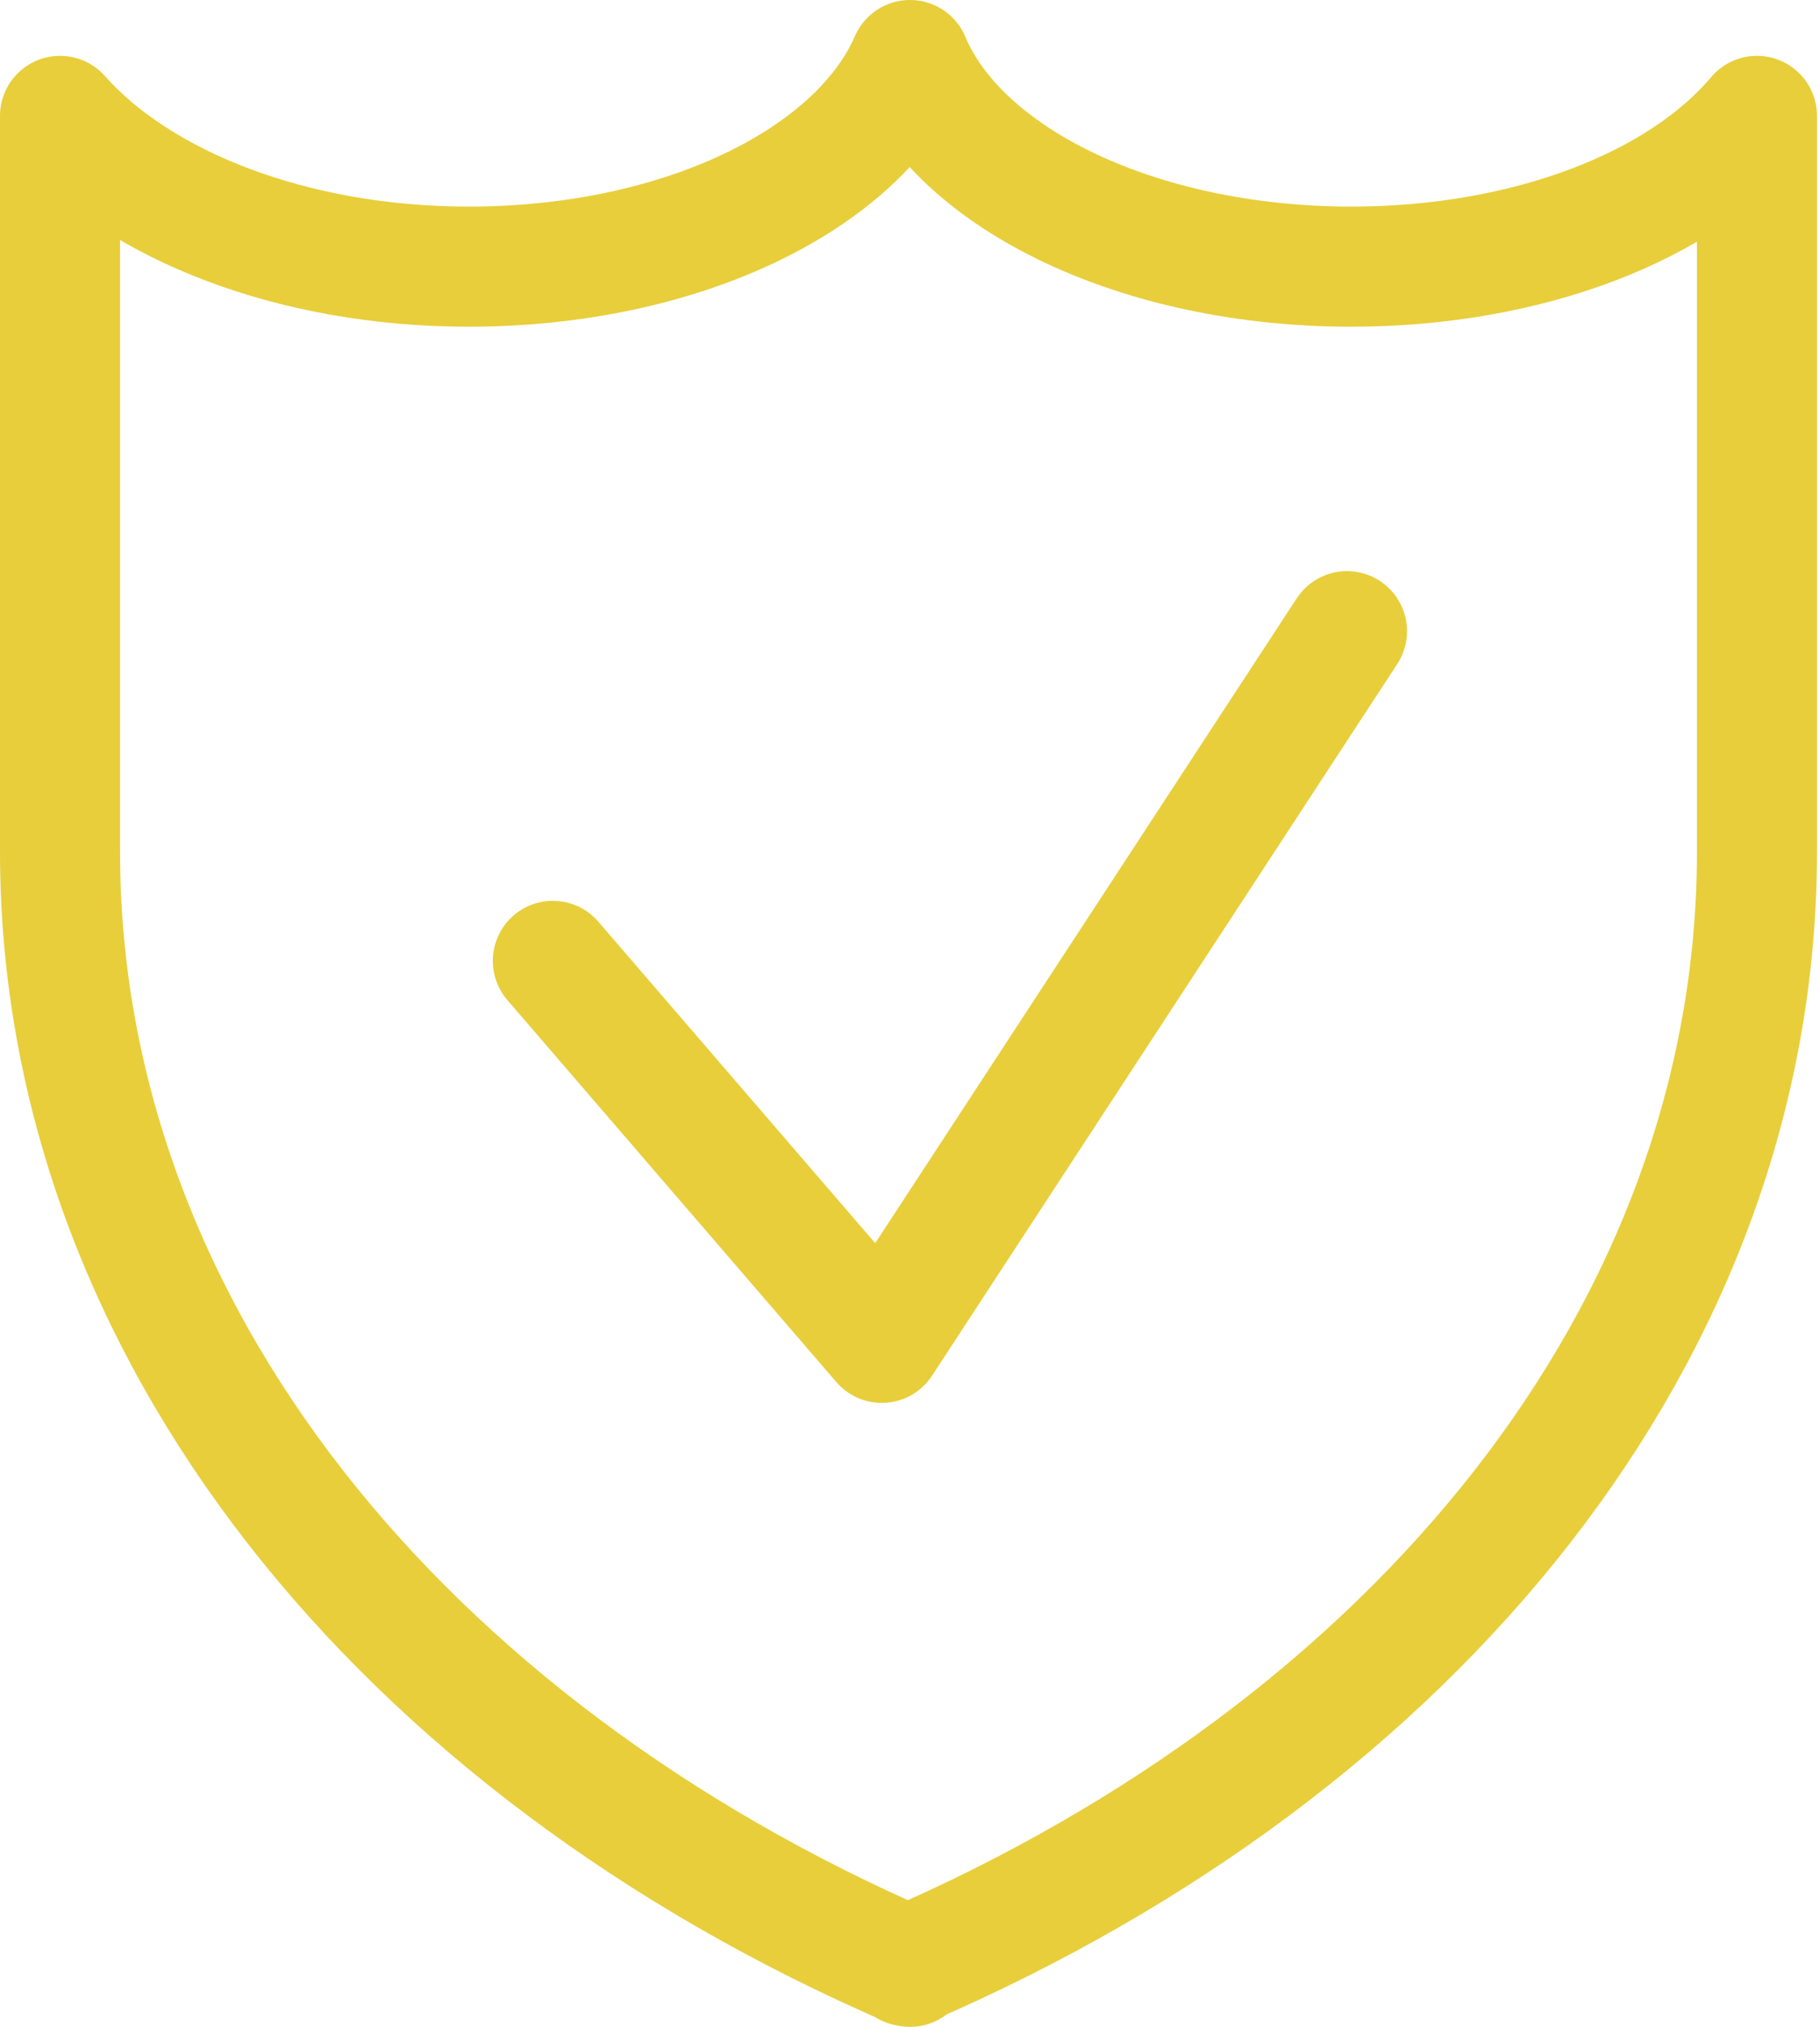
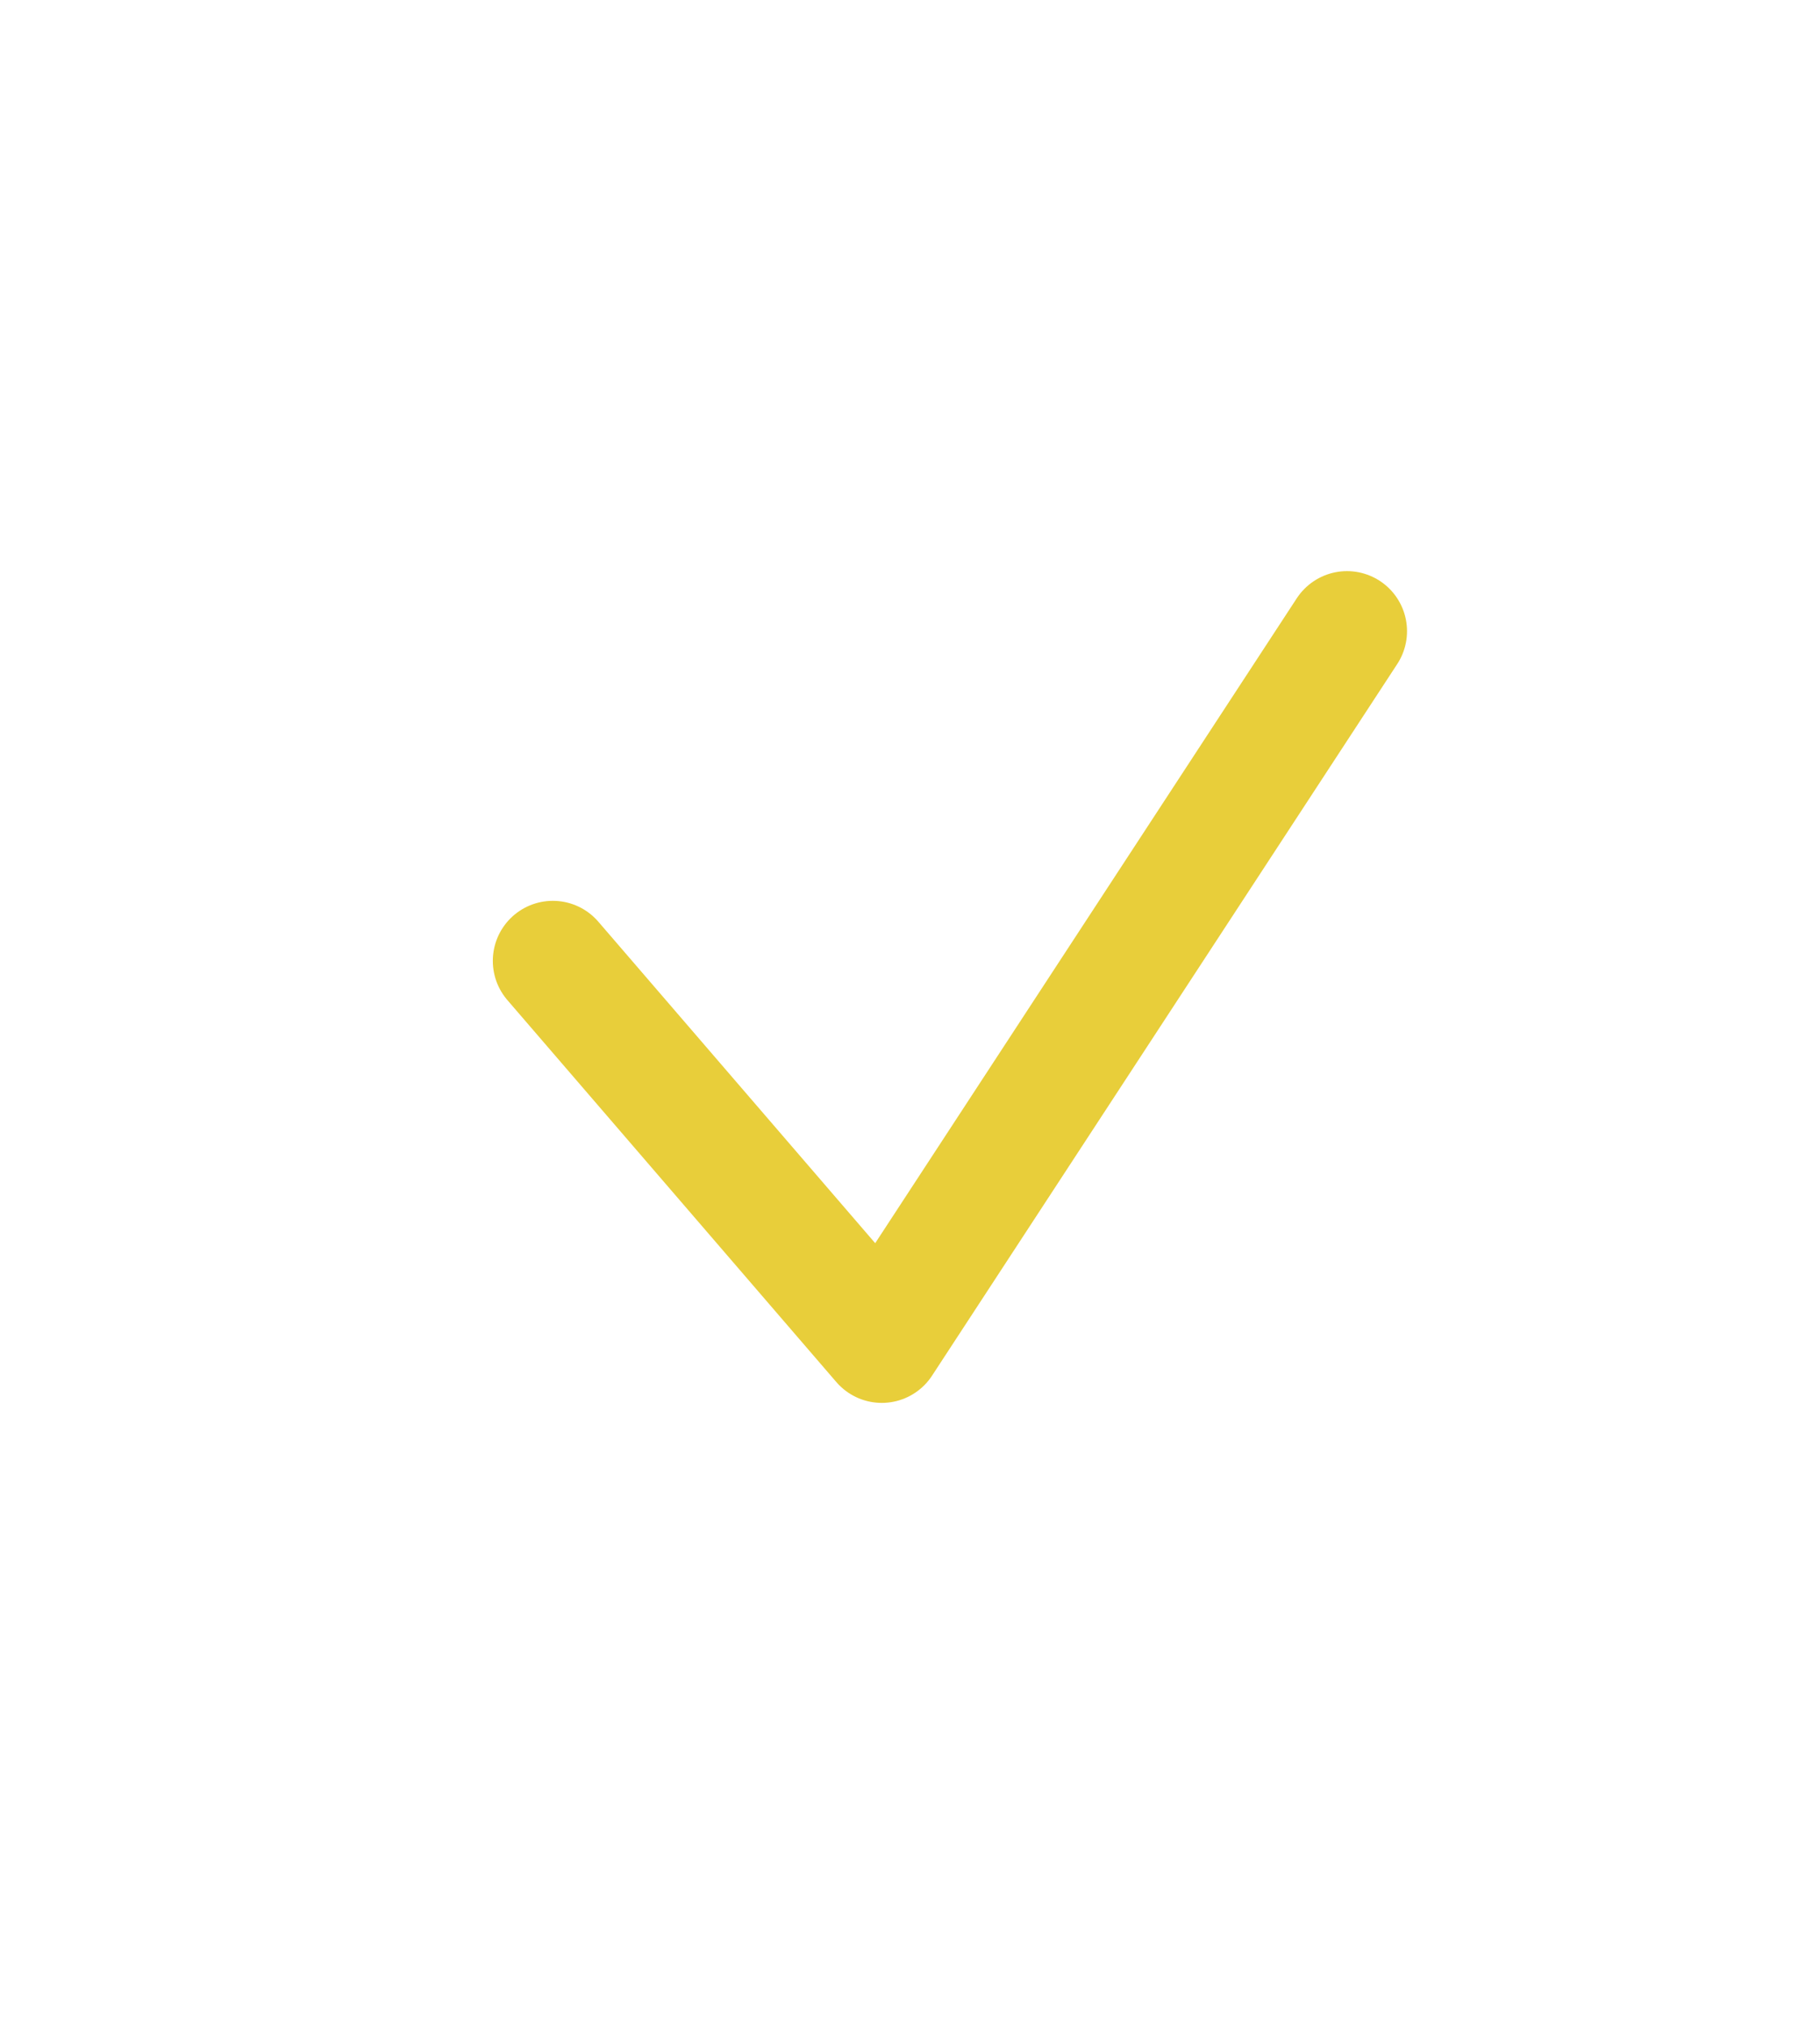
<svg xmlns="http://www.w3.org/2000/svg" viewBox="0 0 30.32 33.75">
  <g fill="none" stroke="#e8ce3a" stroke-linecap="round" stroke-linejoin="round" stroke-width="2">
-     <path d="M15.16 32.75C6.71 29.09 1 22.15 1 14.18V1.93c1.32 1.49 3.87 2.51 6.81 2.51 3.52 0 6.48-1.44 7.35-3.44C16 3 19 4.44 22.51 4.44c2.94 0 5.49-1 6.76-2.51v12.25c0 8-5.71 14.91-14.16 18.56z" />
    <path d="M9.21 16l5.48 6.36 7.75-11.85" />
  </g>
</svg>